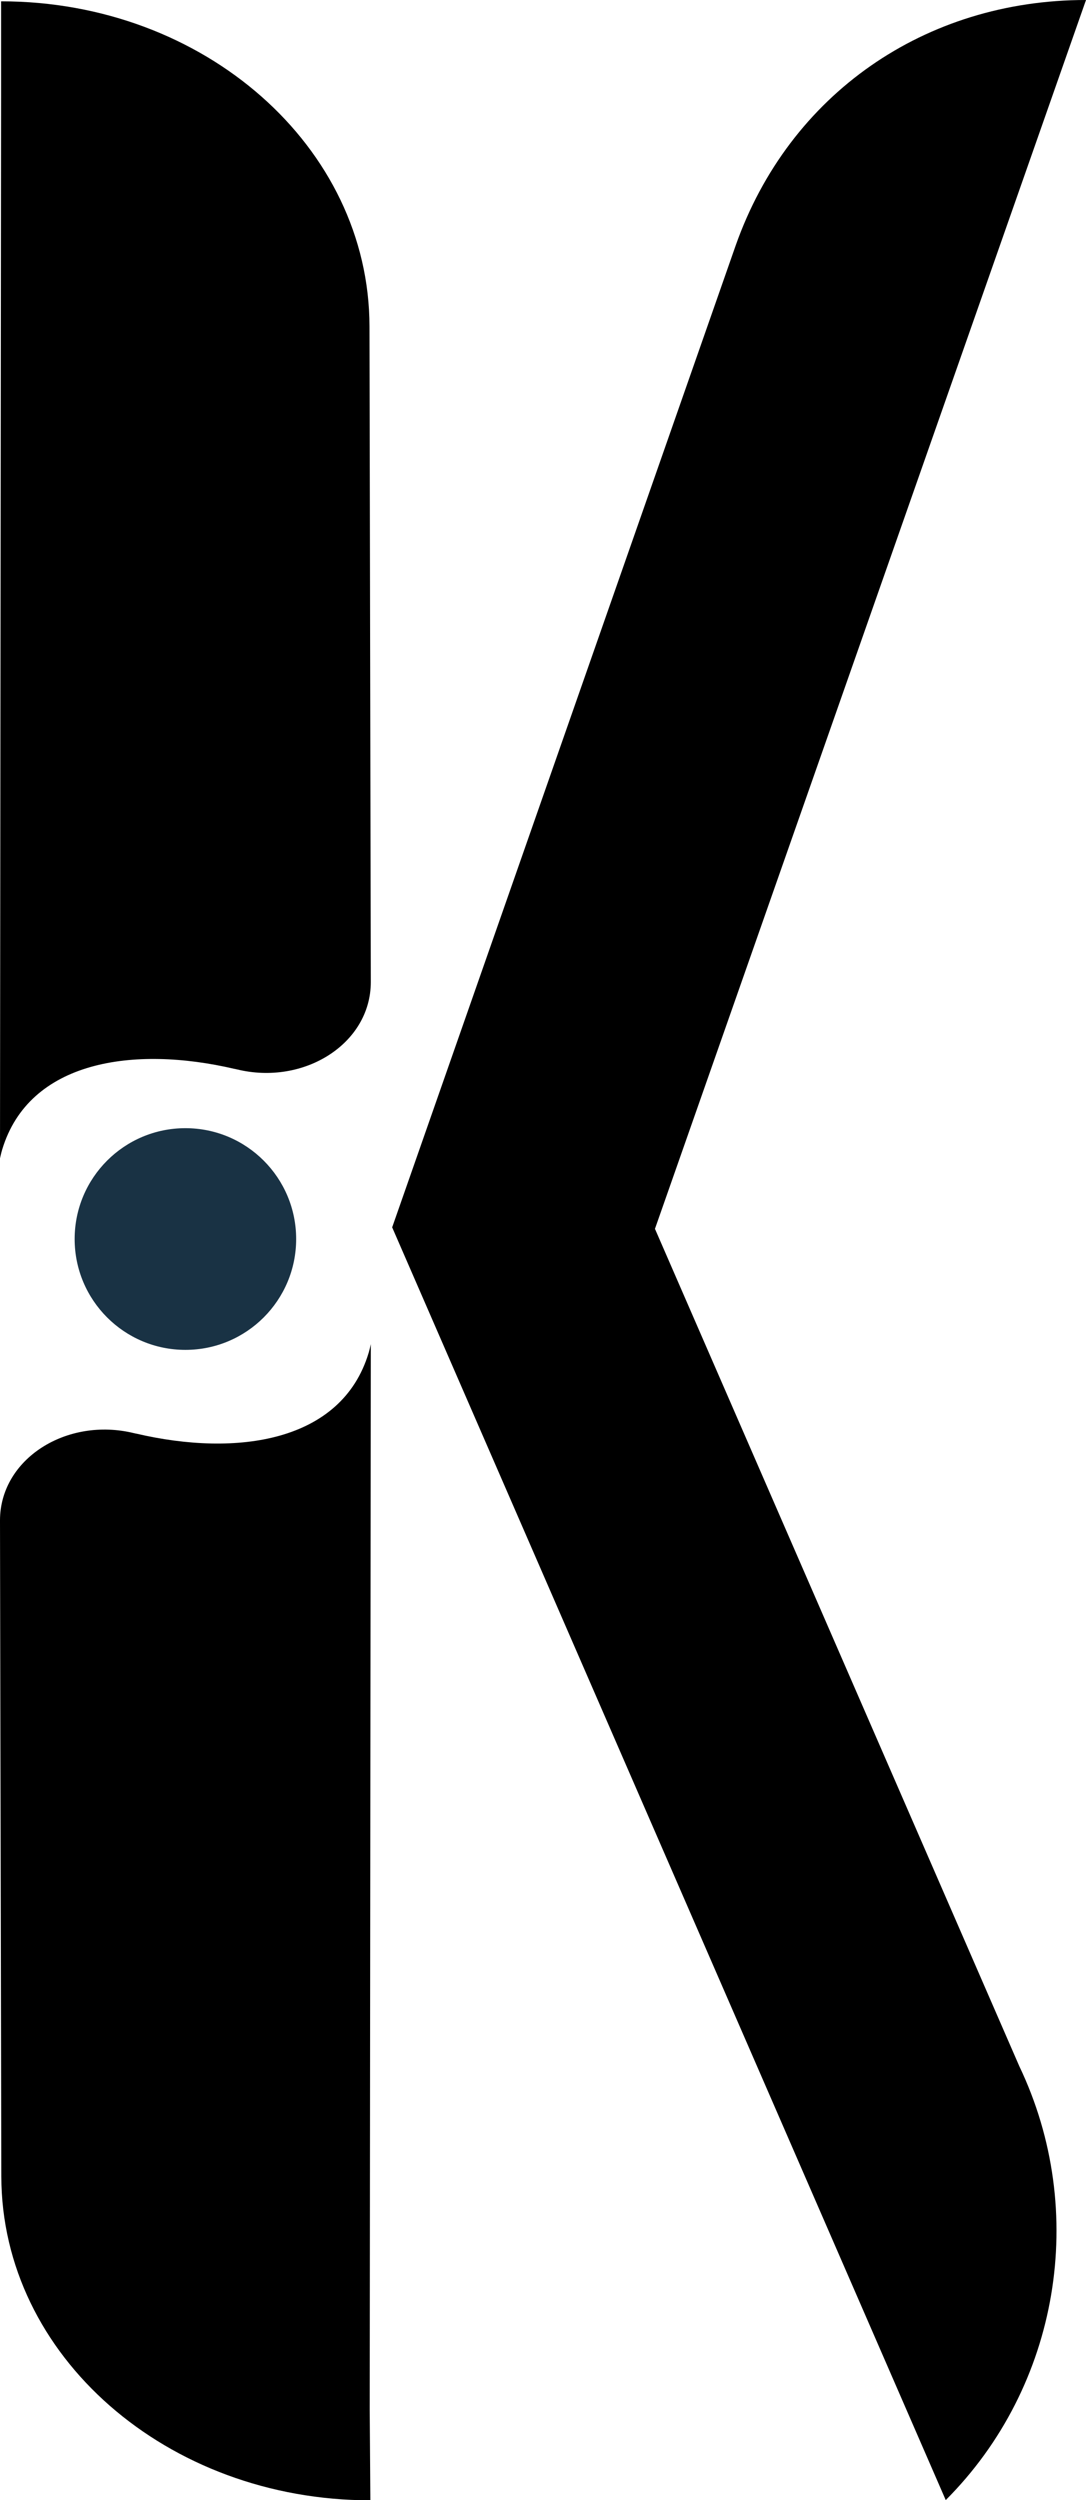
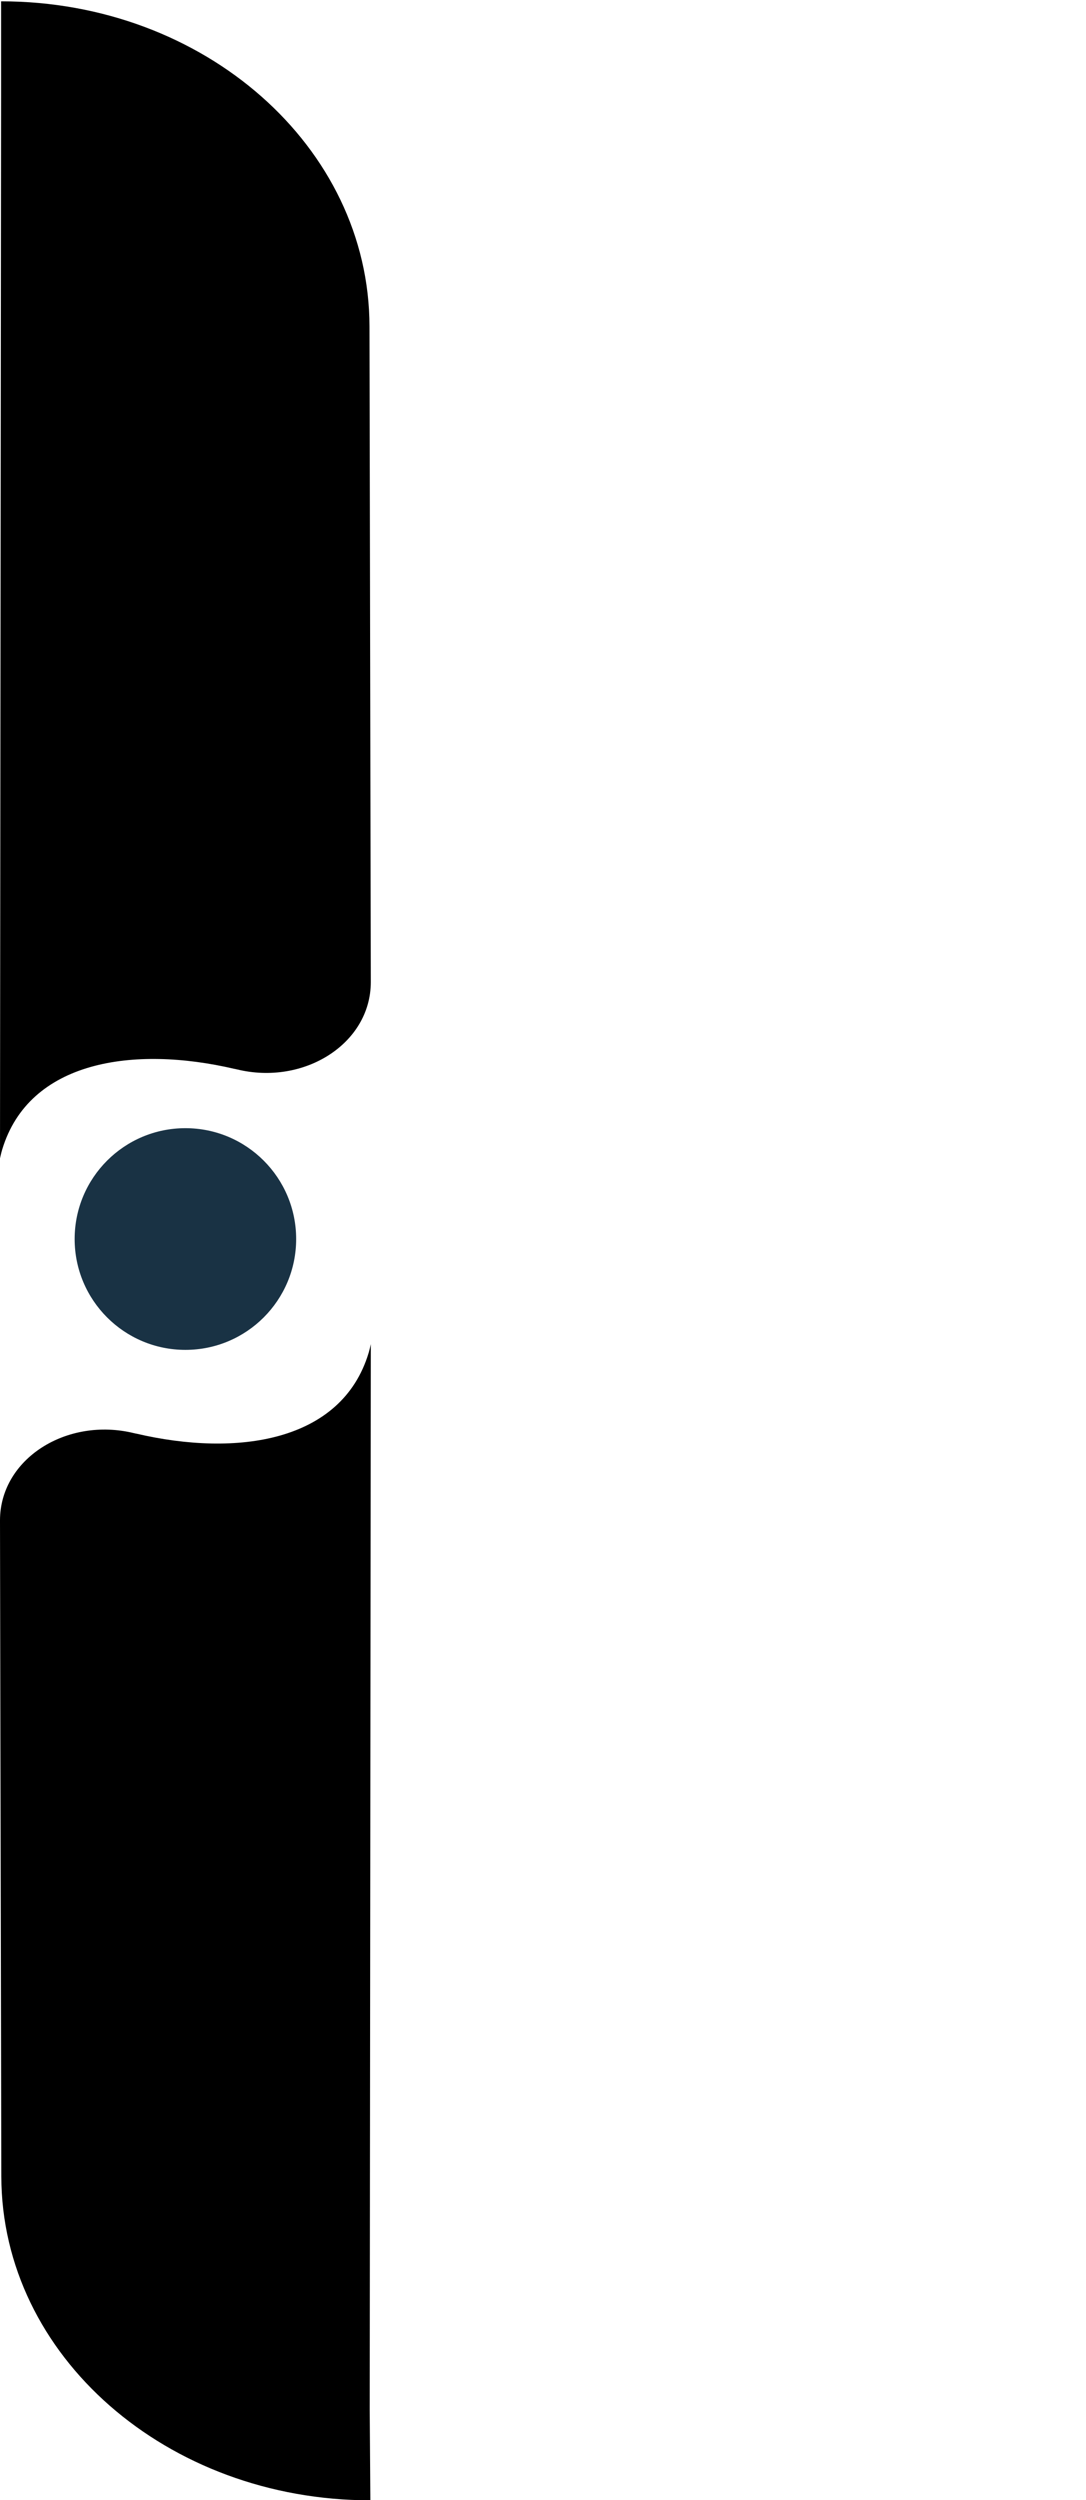
<svg xmlns="http://www.w3.org/2000/svg" id="Capa_2" viewBox="0 0 49.32 113.44">
  <defs>
    <style>.cls-1,.cls-2{stroke-width:0px;}.cls-2{fill:#193244;}</style>
  </defs>
  <g id="Capa_1-2">
    <path class="cls-1" d="M0,68.99c0-2.8,3.04-4.71,6.09-3.96.03,0,.06.02.1.02,4.58,1.07,9.33.38,10.55-3.66.04-.13.07-.27.1-.4l-.05,48.36.03,4.1h0c-9.23,0-16.75-6.55-16.76-14.7l-.06-29.75Z" />
-     <path class="cls-1" d="M29.74,55.77L49.32,0c-7.3,0-13.48,4.26-15.91,11.14l-15.6,44.55,25.14,57.75c5.16-5.16,6.49-13.1,3.34-19.69l-16.54-37.98Z" />
    <path class="cls-1" d="M16.84,44.56c0,2.8-3.04,4.71-6.09,3.96-.03,0-.06-.02-.1-.02-4.58-1.07-9.33-.38-10.55,3.66-.04.13-.07.27-.1.4L.05,4.21V.06h0c9.23,0,16.72,6.6,16.73,14.75l.06,29.75Z" />
    <circle class="cls-2" cx="8.42" cy="56.22" r="5.03" />
  </g>
</svg>